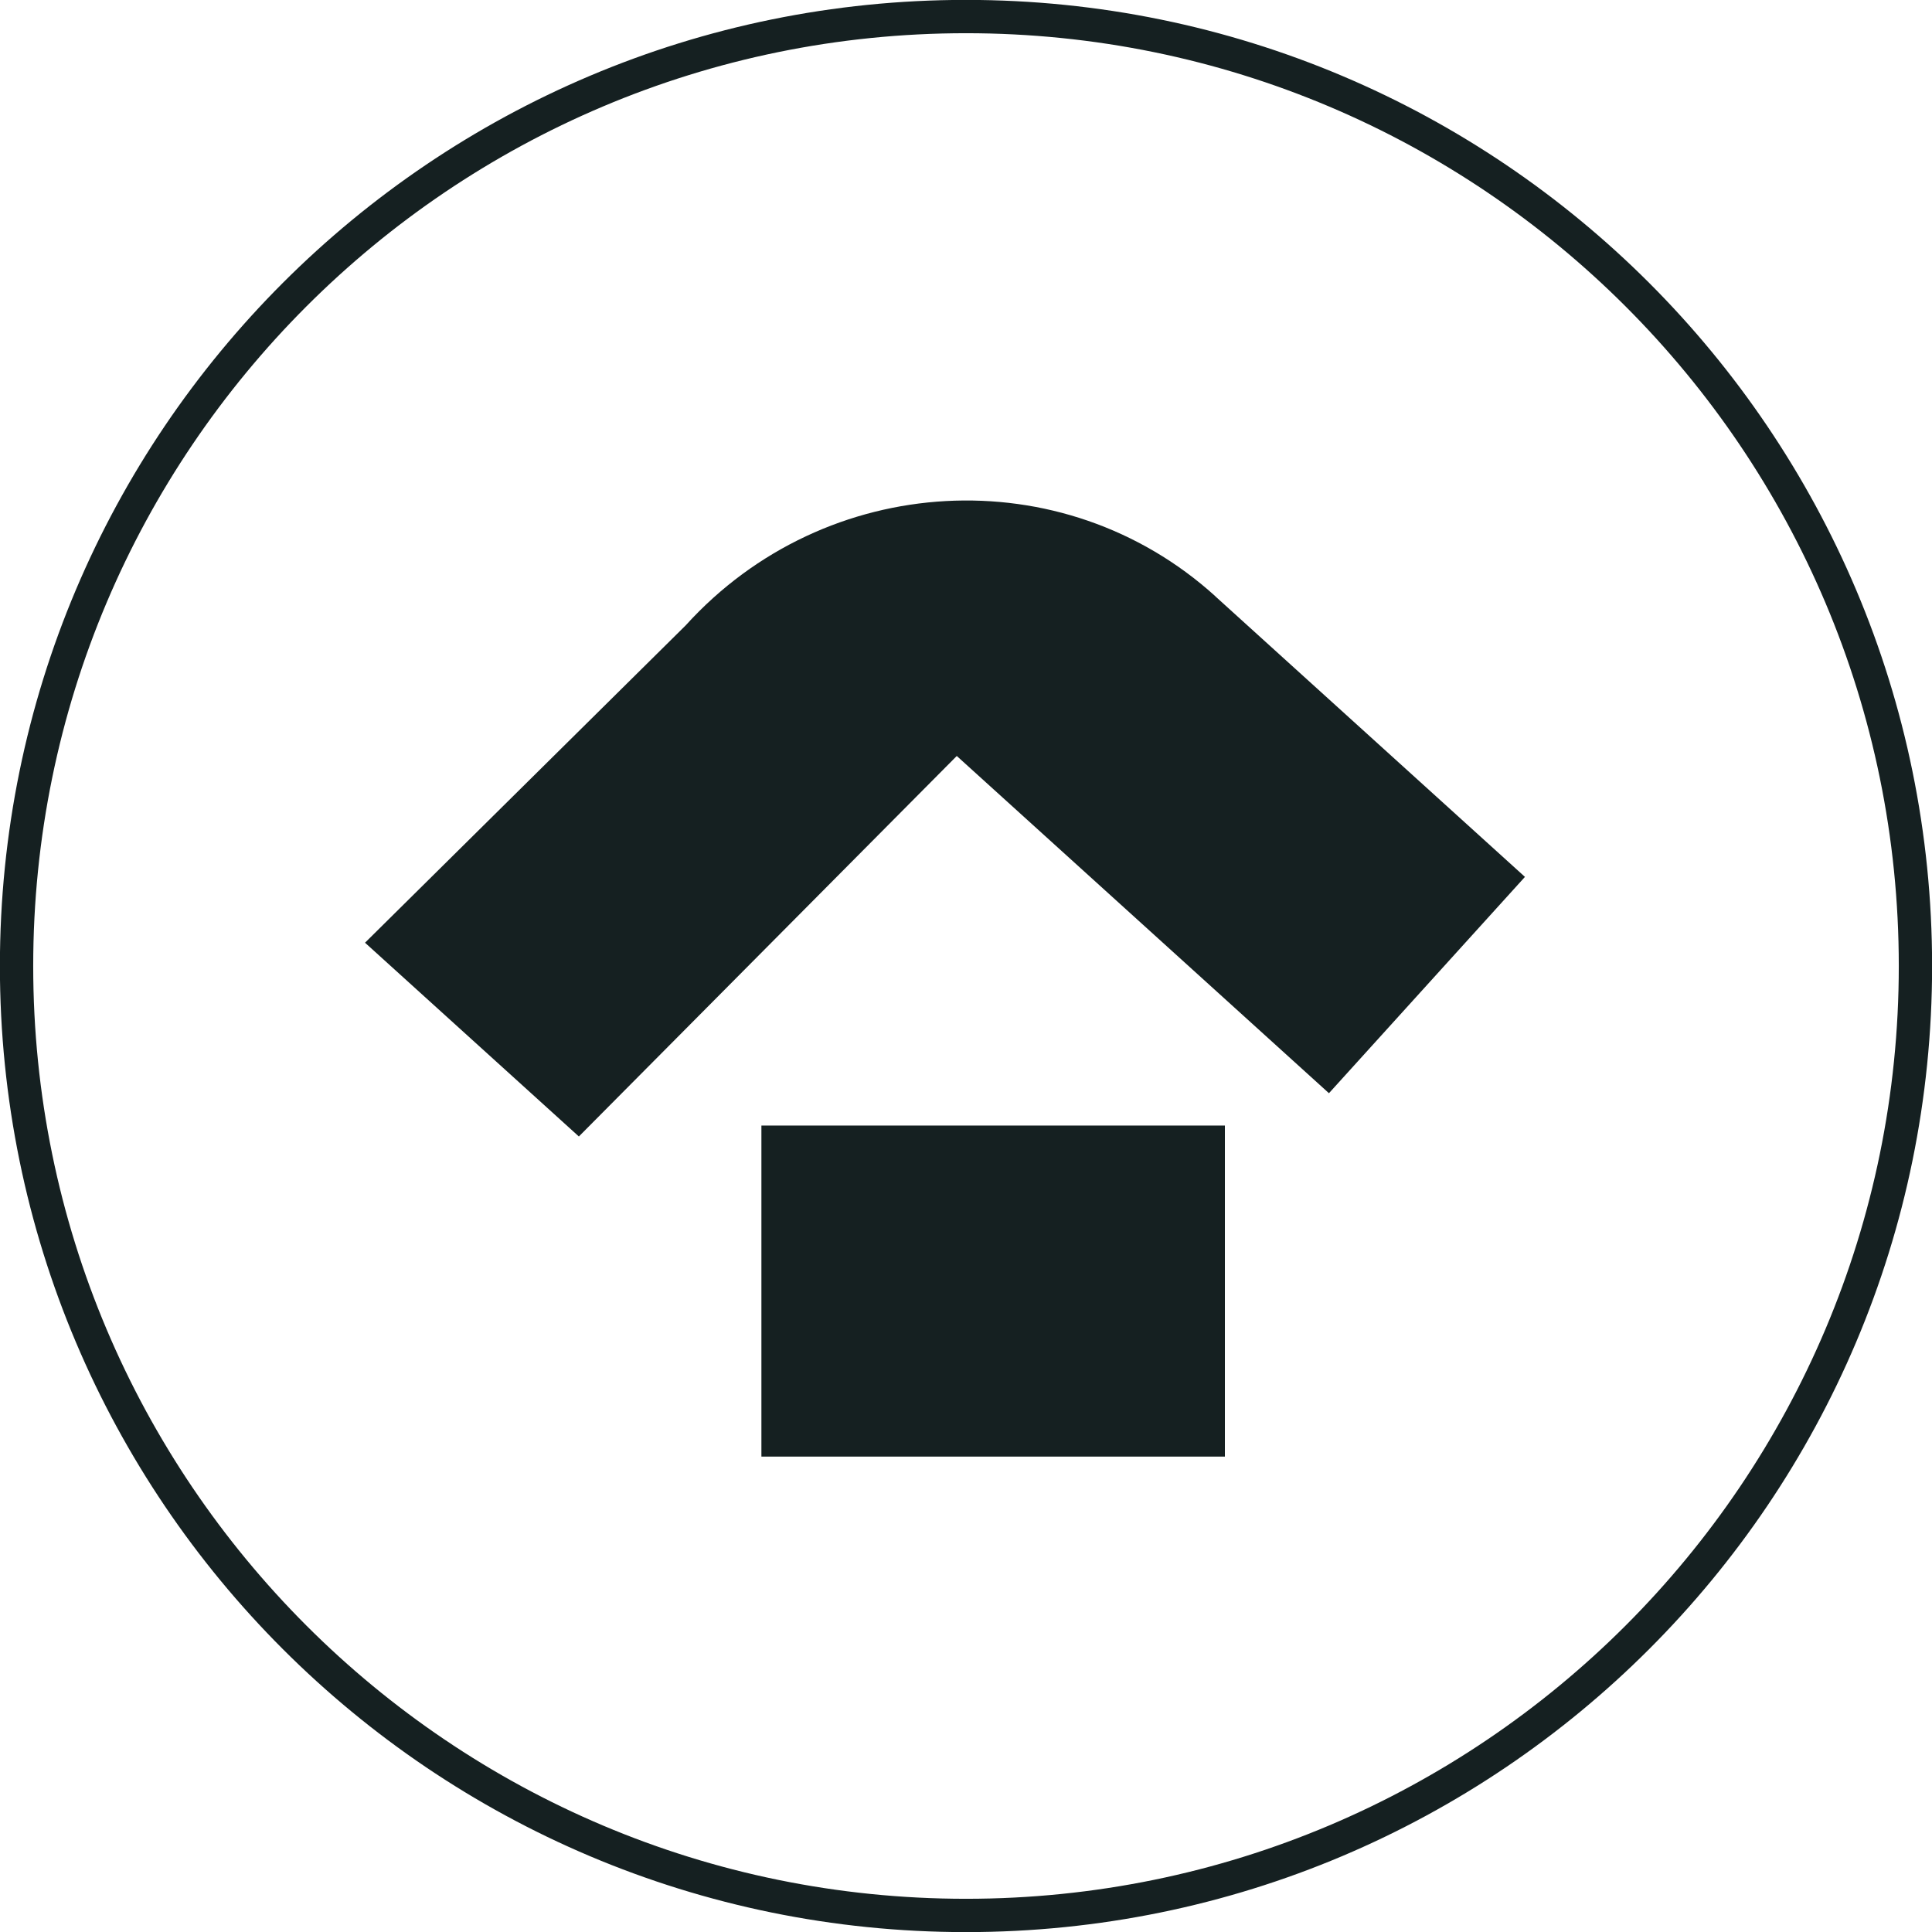
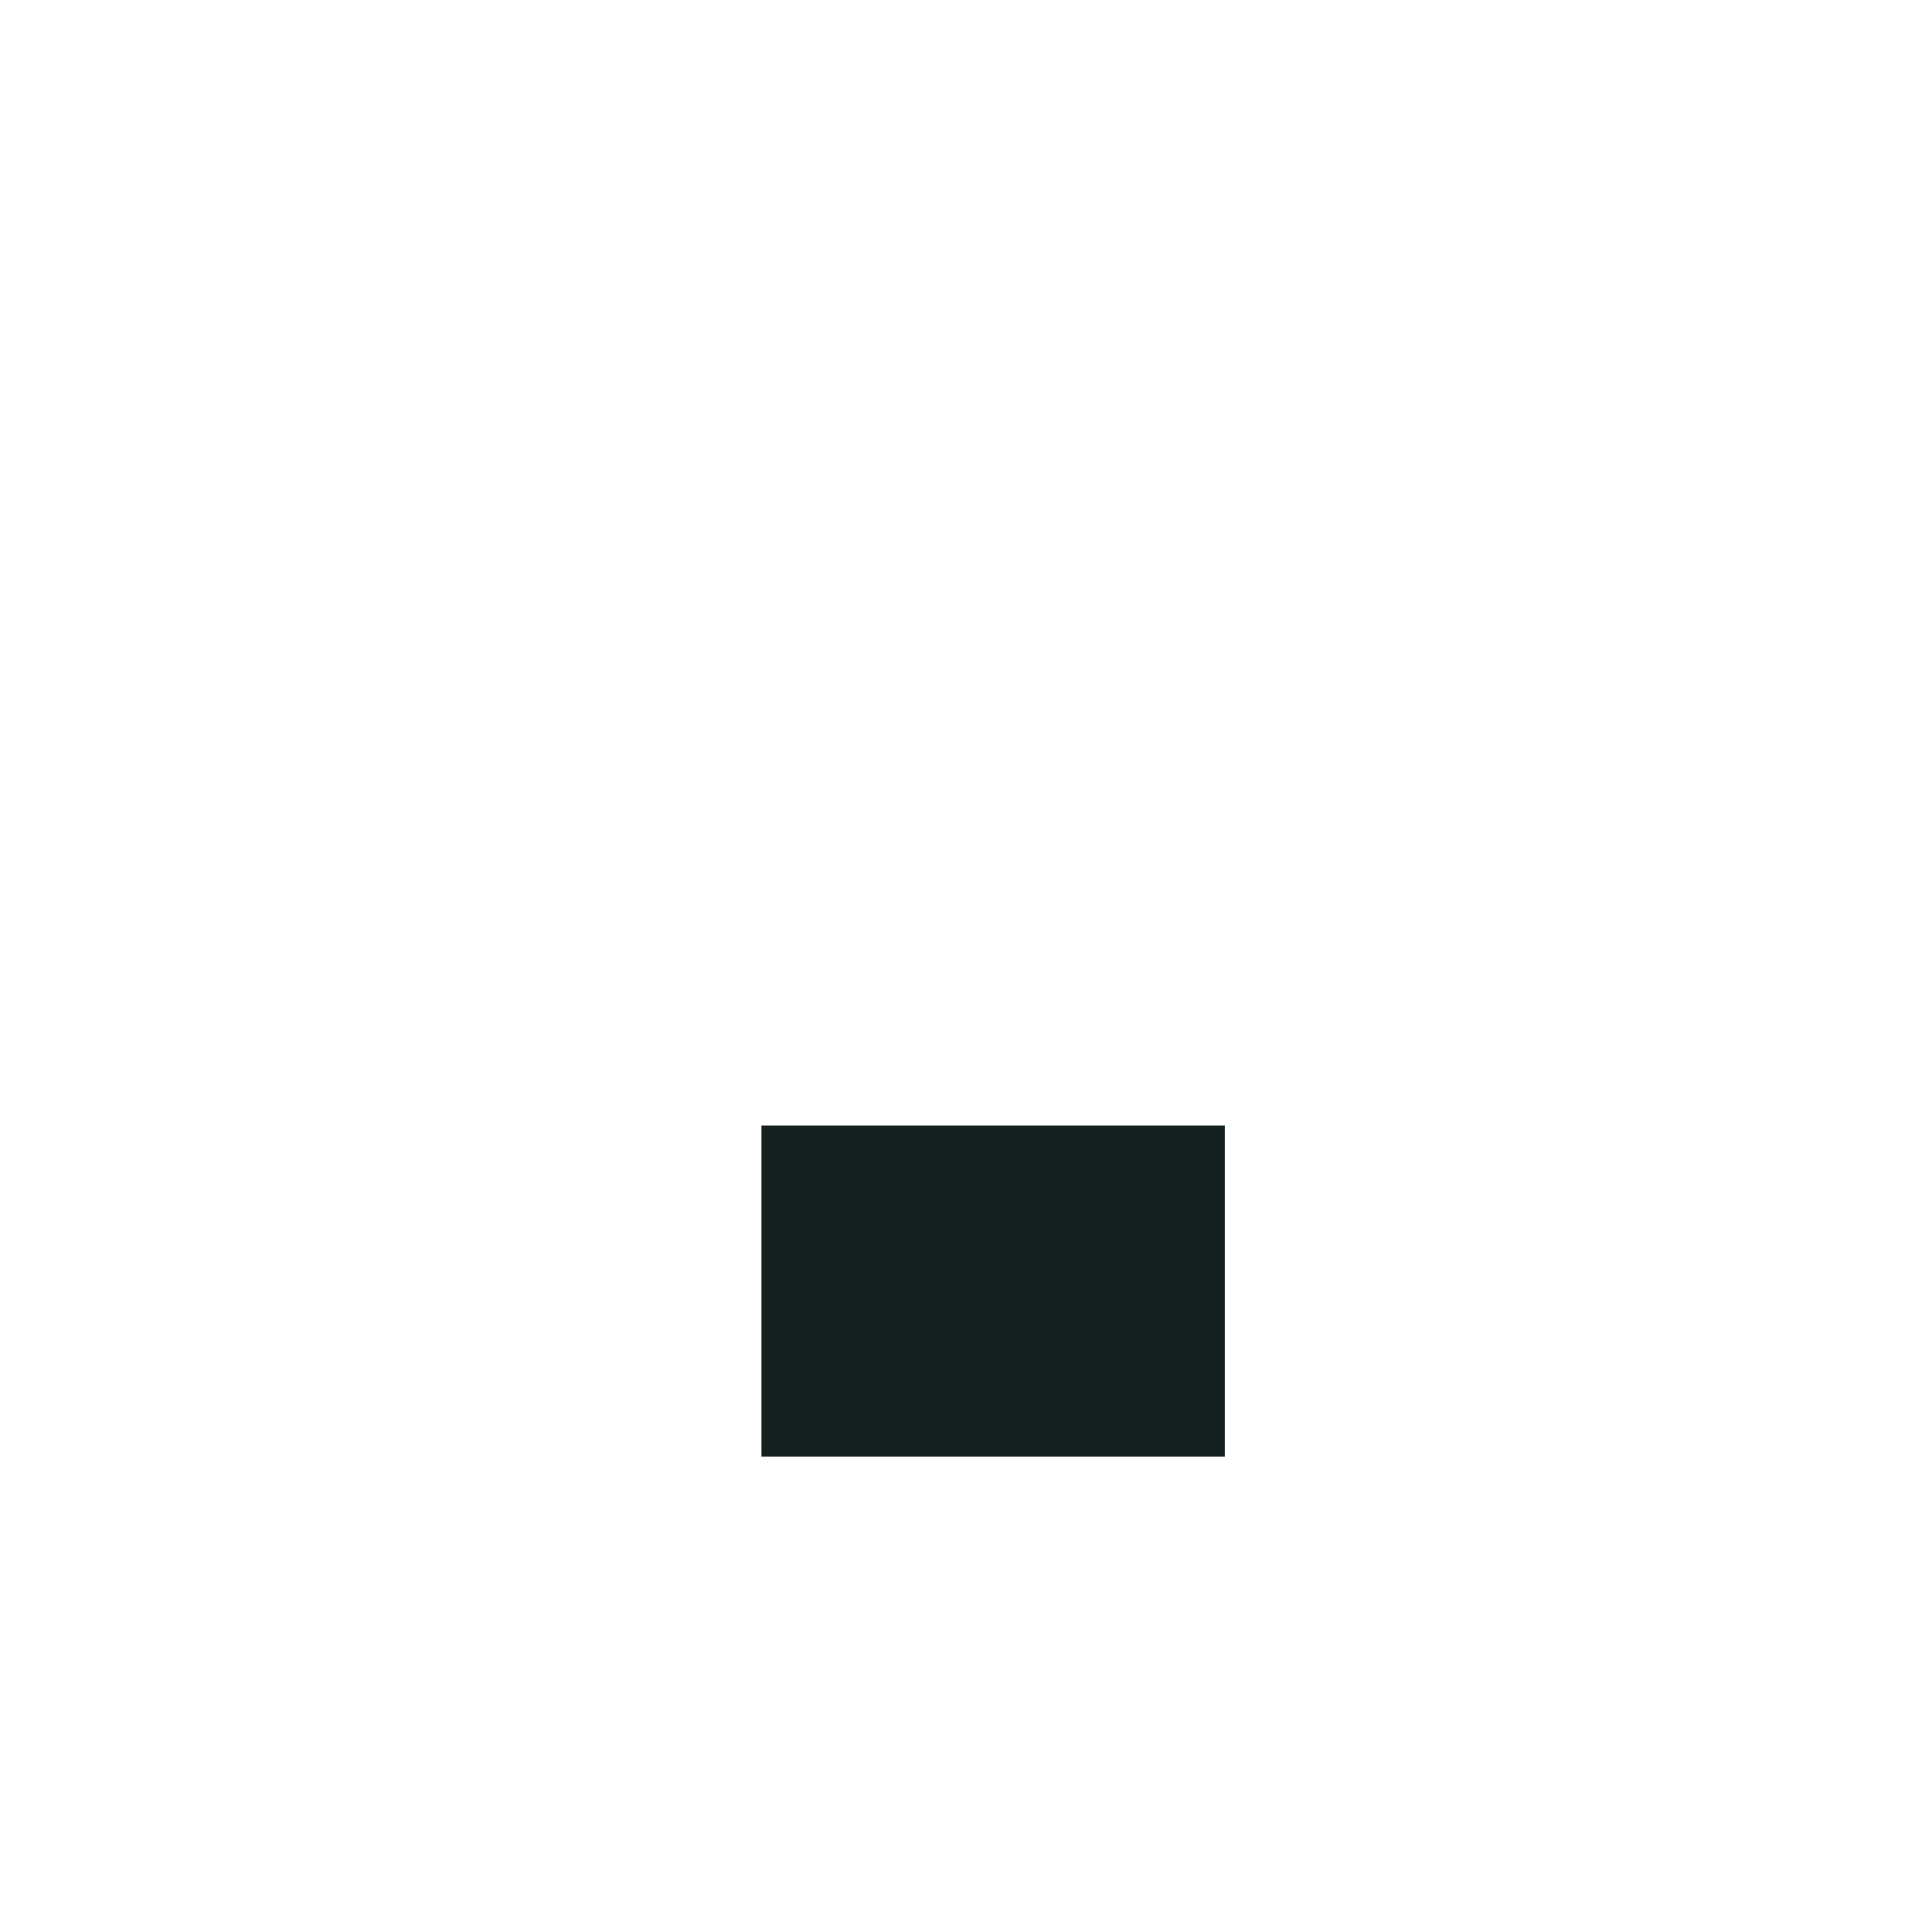
<svg xmlns="http://www.w3.org/2000/svg" fill="none" viewBox="0 0 58 58">
-   <path stroke="#152021" stroke-miterlimit="10" d="M29 57.503c15.742 0 28.503-12.761 28.503-28.503S44.742.497 29 .497.497 13.258.497 29 13.258 57.503 29 57.503Z" />
-   <path fill="#152021" d="m36.484 17.901 9.296 8.424-5.884 6.494-11.173-10.124-11.345 11.423-6.42-5.817 9.626-9.526c4.2-4.635 11.32-5.027 15.902-.875l-.002.001Z" />
  <path fill="#152021" d="M22.858 33.79h13.914v9.938H22.858z" />
</svg>